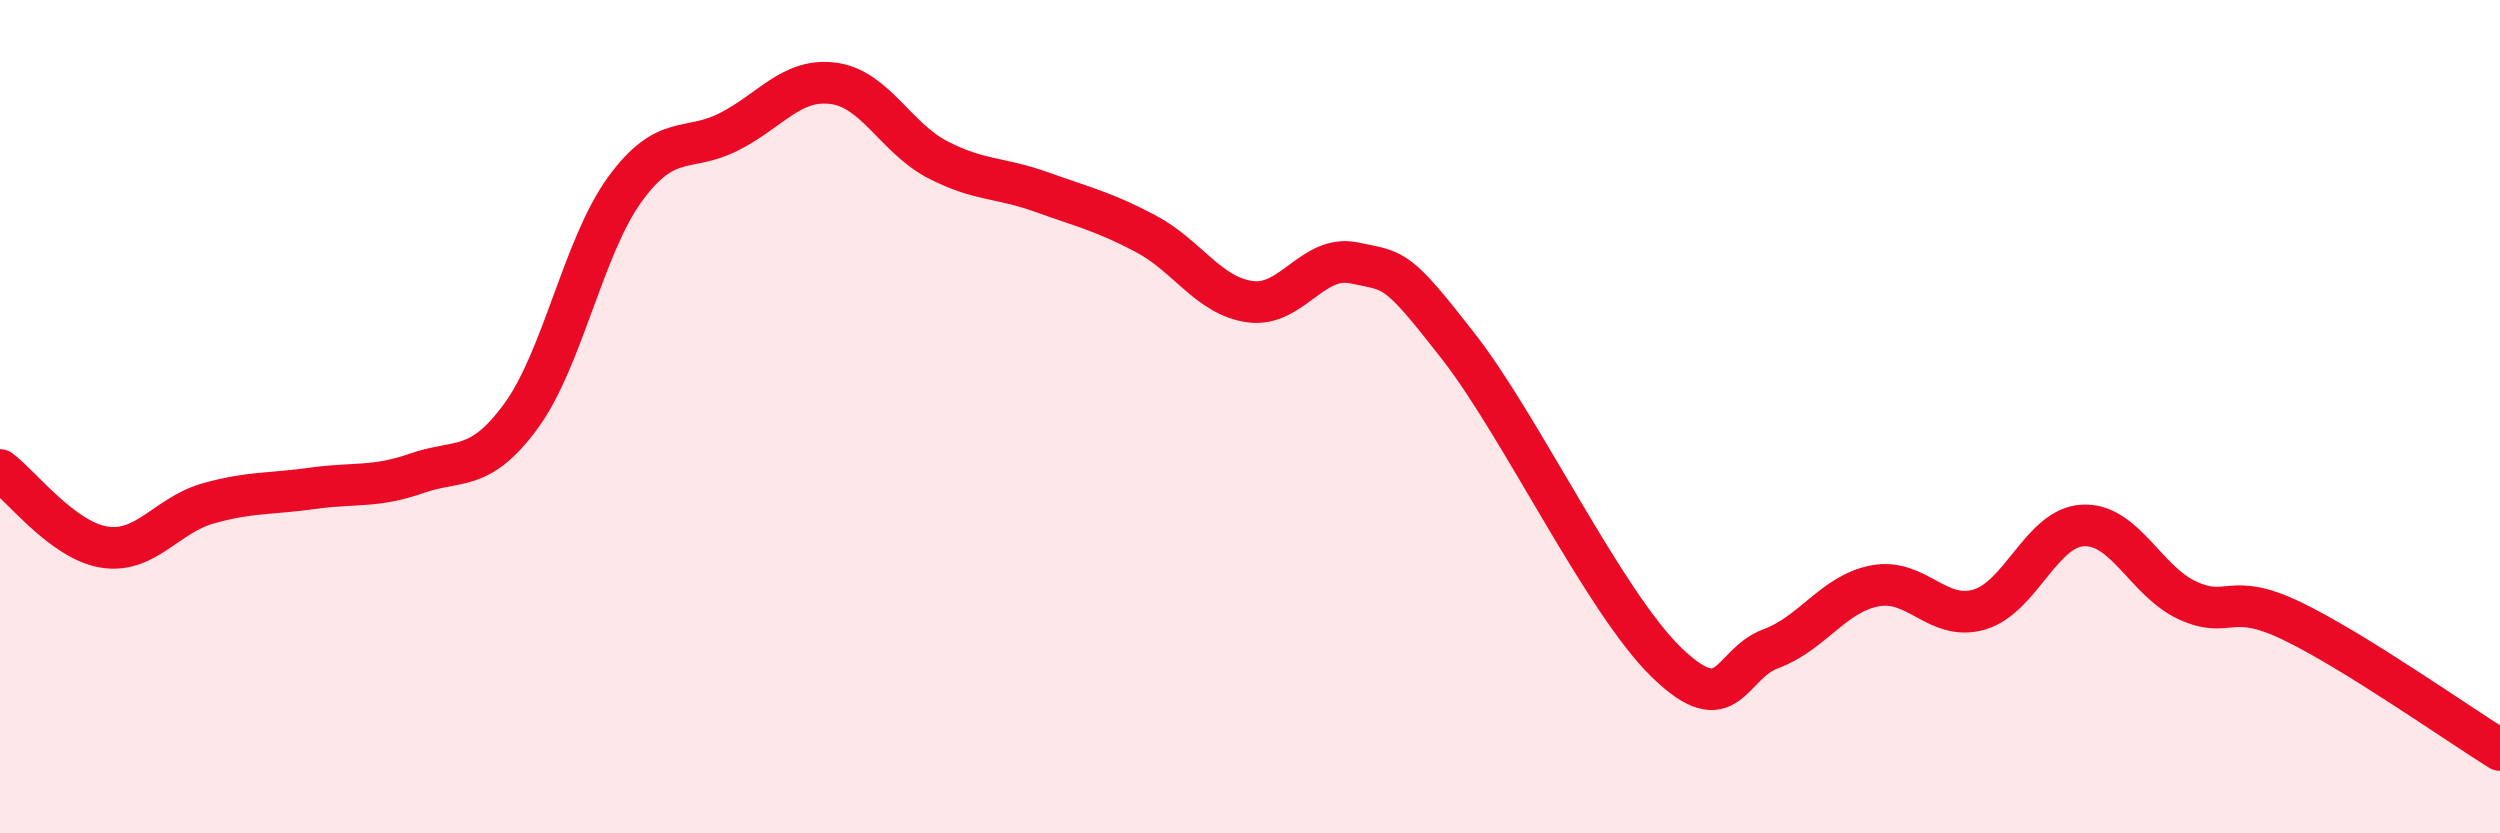
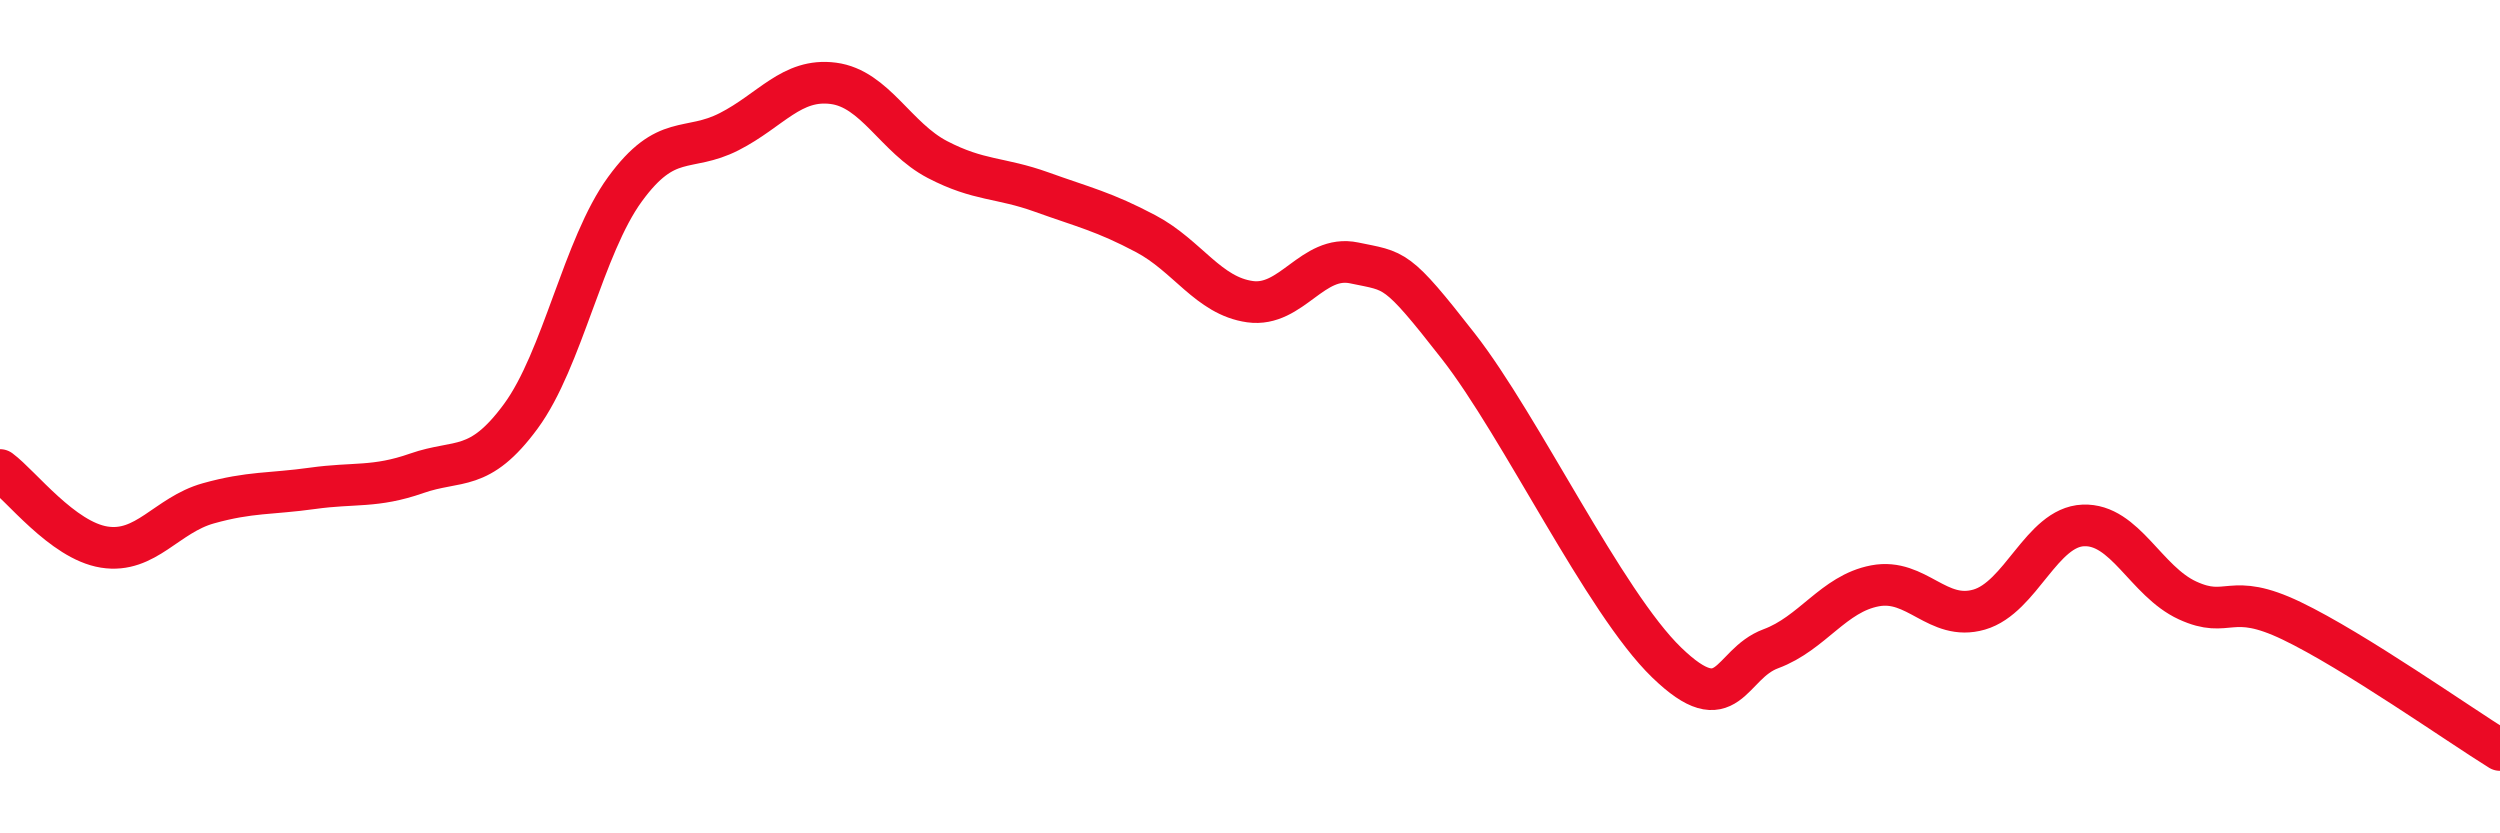
<svg xmlns="http://www.w3.org/2000/svg" width="60" height="20" viewBox="0 0 60 20">
-   <path d="M 0,11.28 C 0.5,11.65 1.5,12.97 2.5,13.13 C 3.5,13.29 4,12.36 5,12.08 C 6,11.8 6.5,11.86 7.5,11.72 C 8.5,11.58 9,11.71 10,11.36 C 11,11.01 11.5,11.35 12.5,9.99 C 13.5,8.63 14,5.91 15,4.54 C 16,3.17 16.5,3.67 17.5,3.16 C 18.5,2.65 19,1.87 20,2 C 21,2.13 21.5,3.31 22.5,3.83 C 23.5,4.35 24,4.25 25,4.61 C 26,4.97 26.5,5.08 27.5,5.61 C 28.5,6.14 29,7.1 30,7.24 C 31,7.38 31.5,6.1 32.5,6.31 C 33.5,6.52 33.5,6.39 35,8.31 C 36.5,10.23 38.5,14.45 40,15.9 C 41.5,17.35 41.5,15.94 42.5,15.57 C 43.5,15.2 44,14.25 45,14.06 C 46,13.87 46.5,14.92 47.5,14.63 C 48.5,14.34 49,12.65 50,12.61 C 51,12.57 51.5,13.95 52.5,14.41 C 53.5,14.87 53.5,14.18 55,14.9 C 56.5,15.62 59,17.38 60,18L60 20L0 20Z" fill="#EB0A25" opacity="0.1" stroke-linecap="round" stroke-linejoin="round" />
  <path d="M 0,11.28 C 0.5,11.65 1.5,12.97 2.5,13.13 C 3.5,13.29 4,12.36 5,12.08 C 6,11.8 6.5,11.86 7.5,11.72 C 8.5,11.58 9,11.71 10,11.36 C 11,11.01 11.5,11.35 12.5,9.99 C 13.5,8.63 14,5.91 15,4.54 C 16,3.17 16.5,3.67 17.5,3.16 C 18.5,2.65 19,1.87 20,2 C 21,2.13 21.5,3.31 22.5,3.83 C 23.5,4.35 24,4.25 25,4.61 C 26,4.97 26.5,5.08 27.5,5.61 C 28.5,6.14 29,7.1 30,7.24 C 31,7.38 31.5,6.1 32.5,6.31 C 33.5,6.52 33.5,6.39 35,8.31 C 36.5,10.23 38.5,14.45 40,15.9 C 41.5,17.35 41.5,15.94 42.5,15.57 C 43.5,15.2 44,14.25 45,14.06 C 46,13.87 46.5,14.92 47.5,14.63 C 48.5,14.34 49,12.65 50,12.61 C 51,12.57 51.5,13.95 52.5,14.41 C 53.5,14.87 53.5,14.18 55,14.9 C 56.5,15.62 59,17.38 60,18" stroke="#EB0A25" stroke-width="1" fill="none" stroke-linecap="round" stroke-linejoin="round" />
</svg>